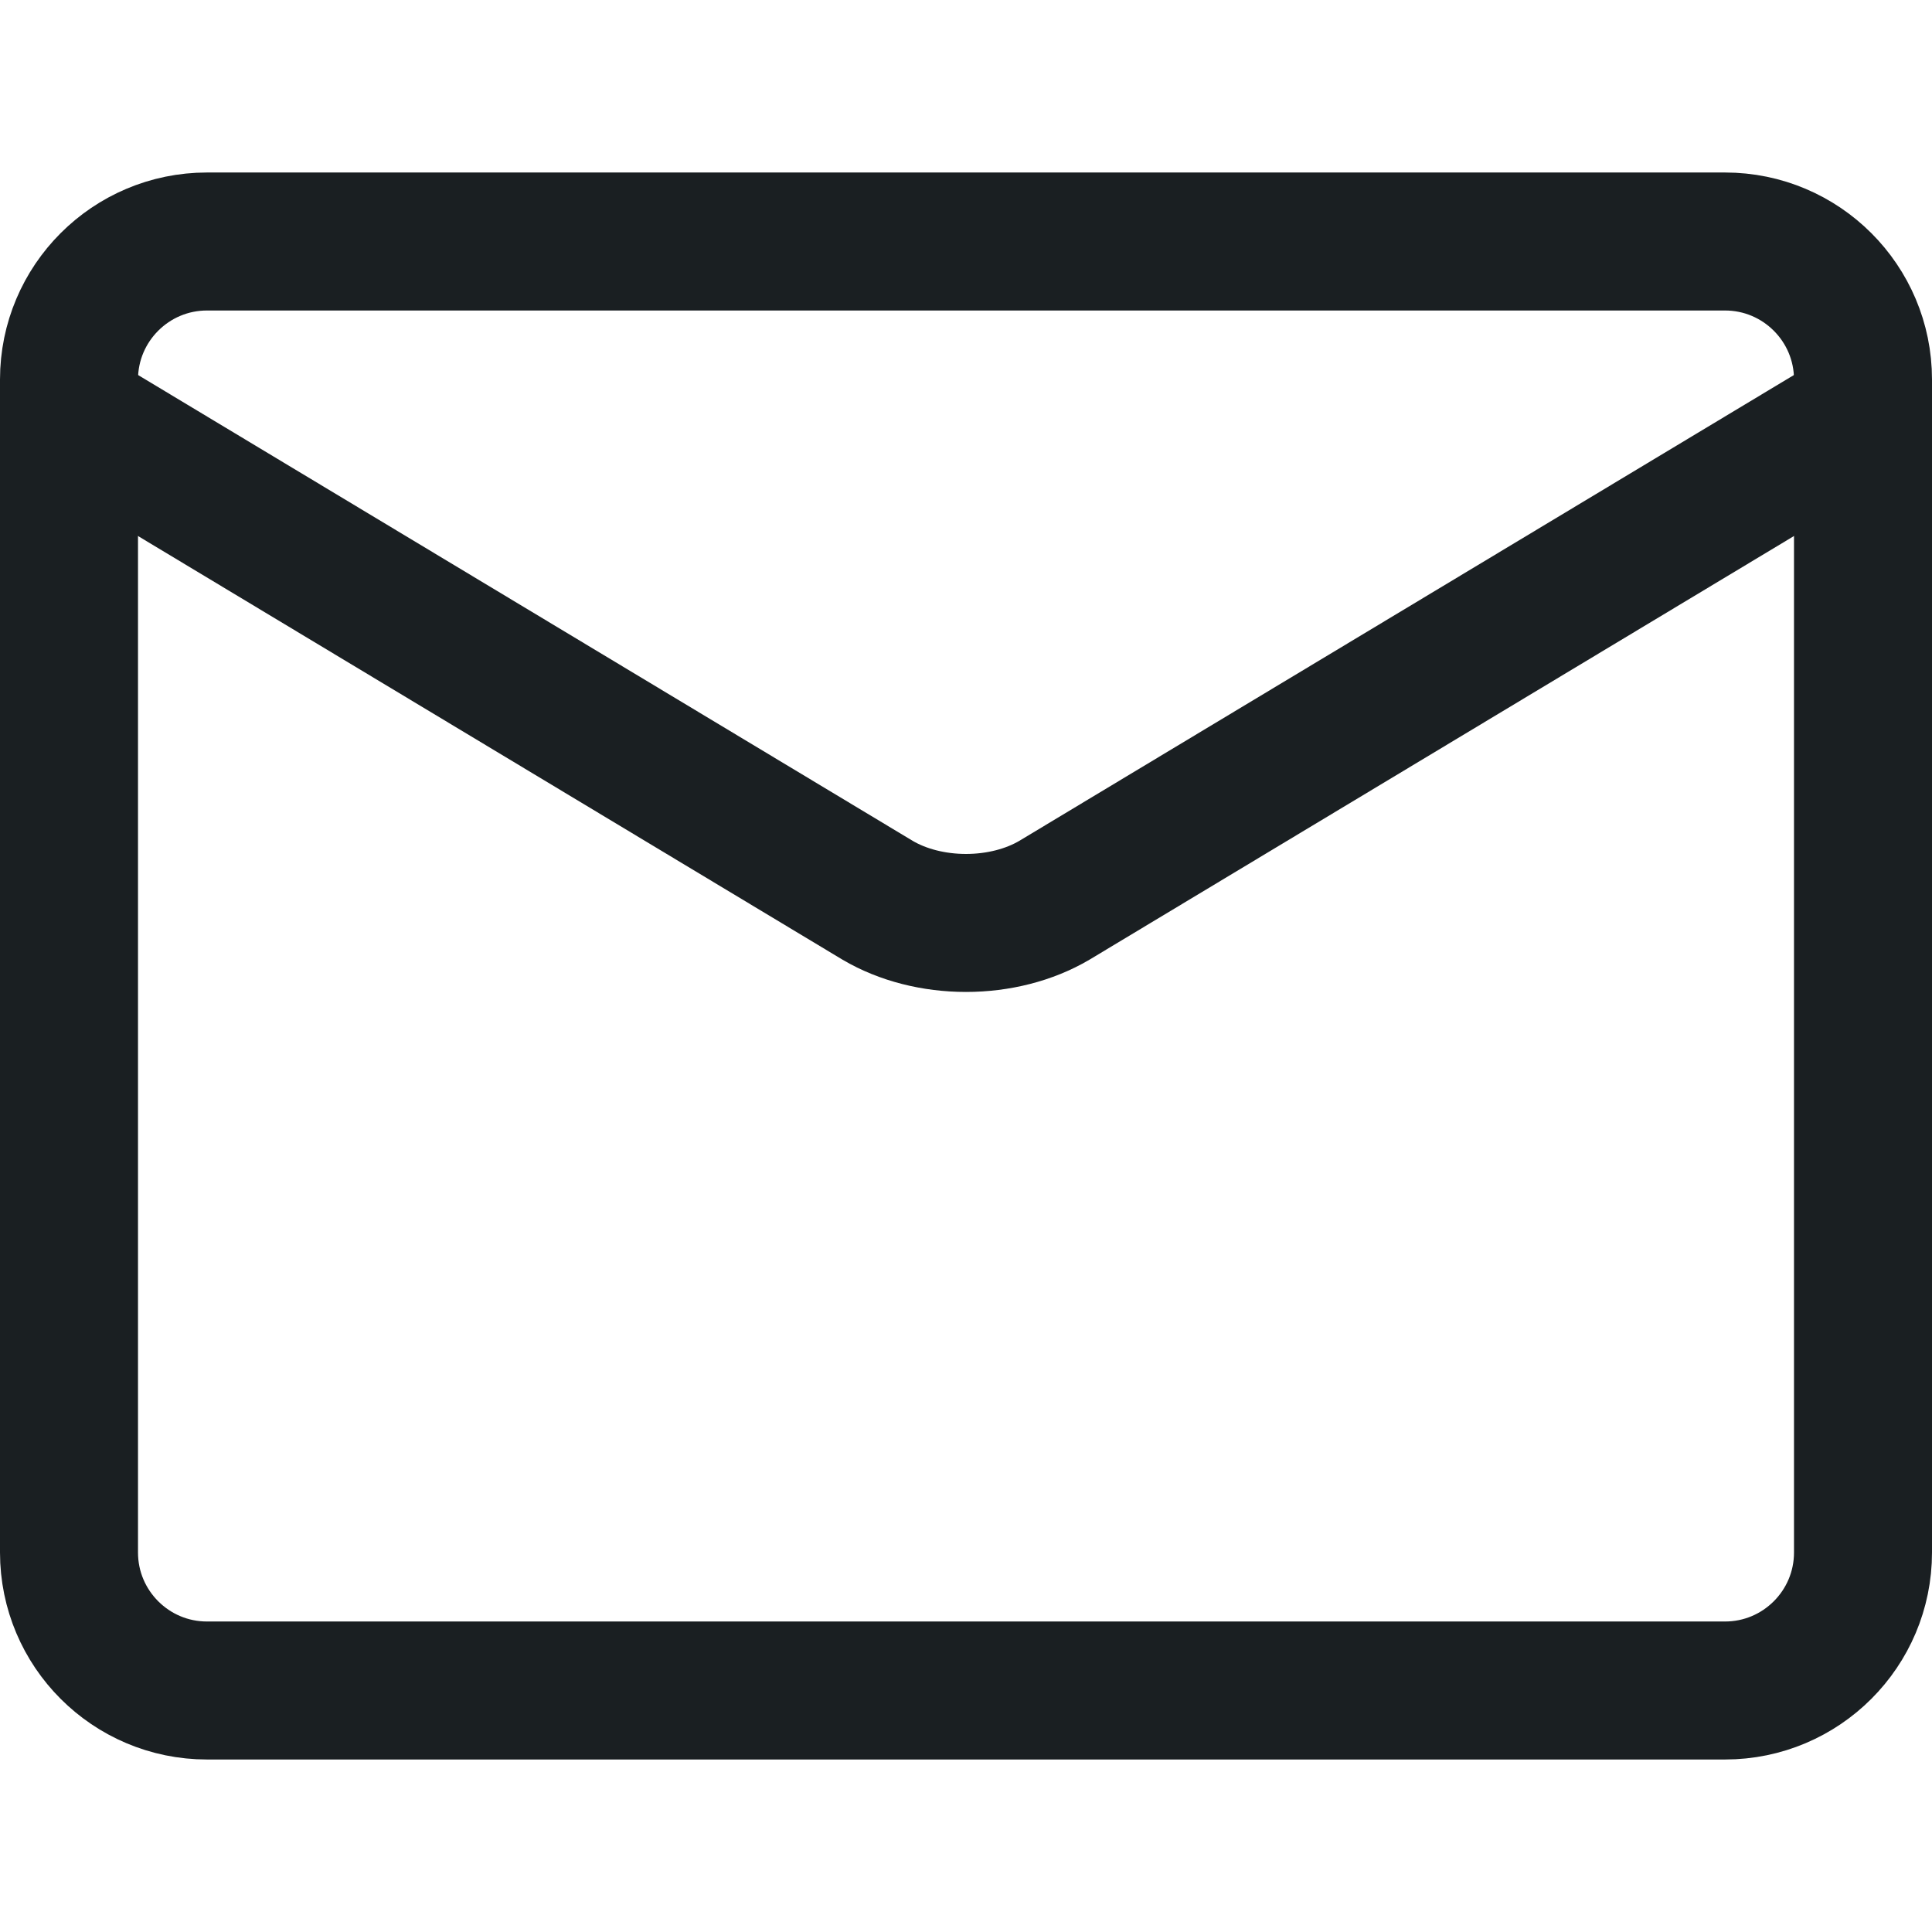
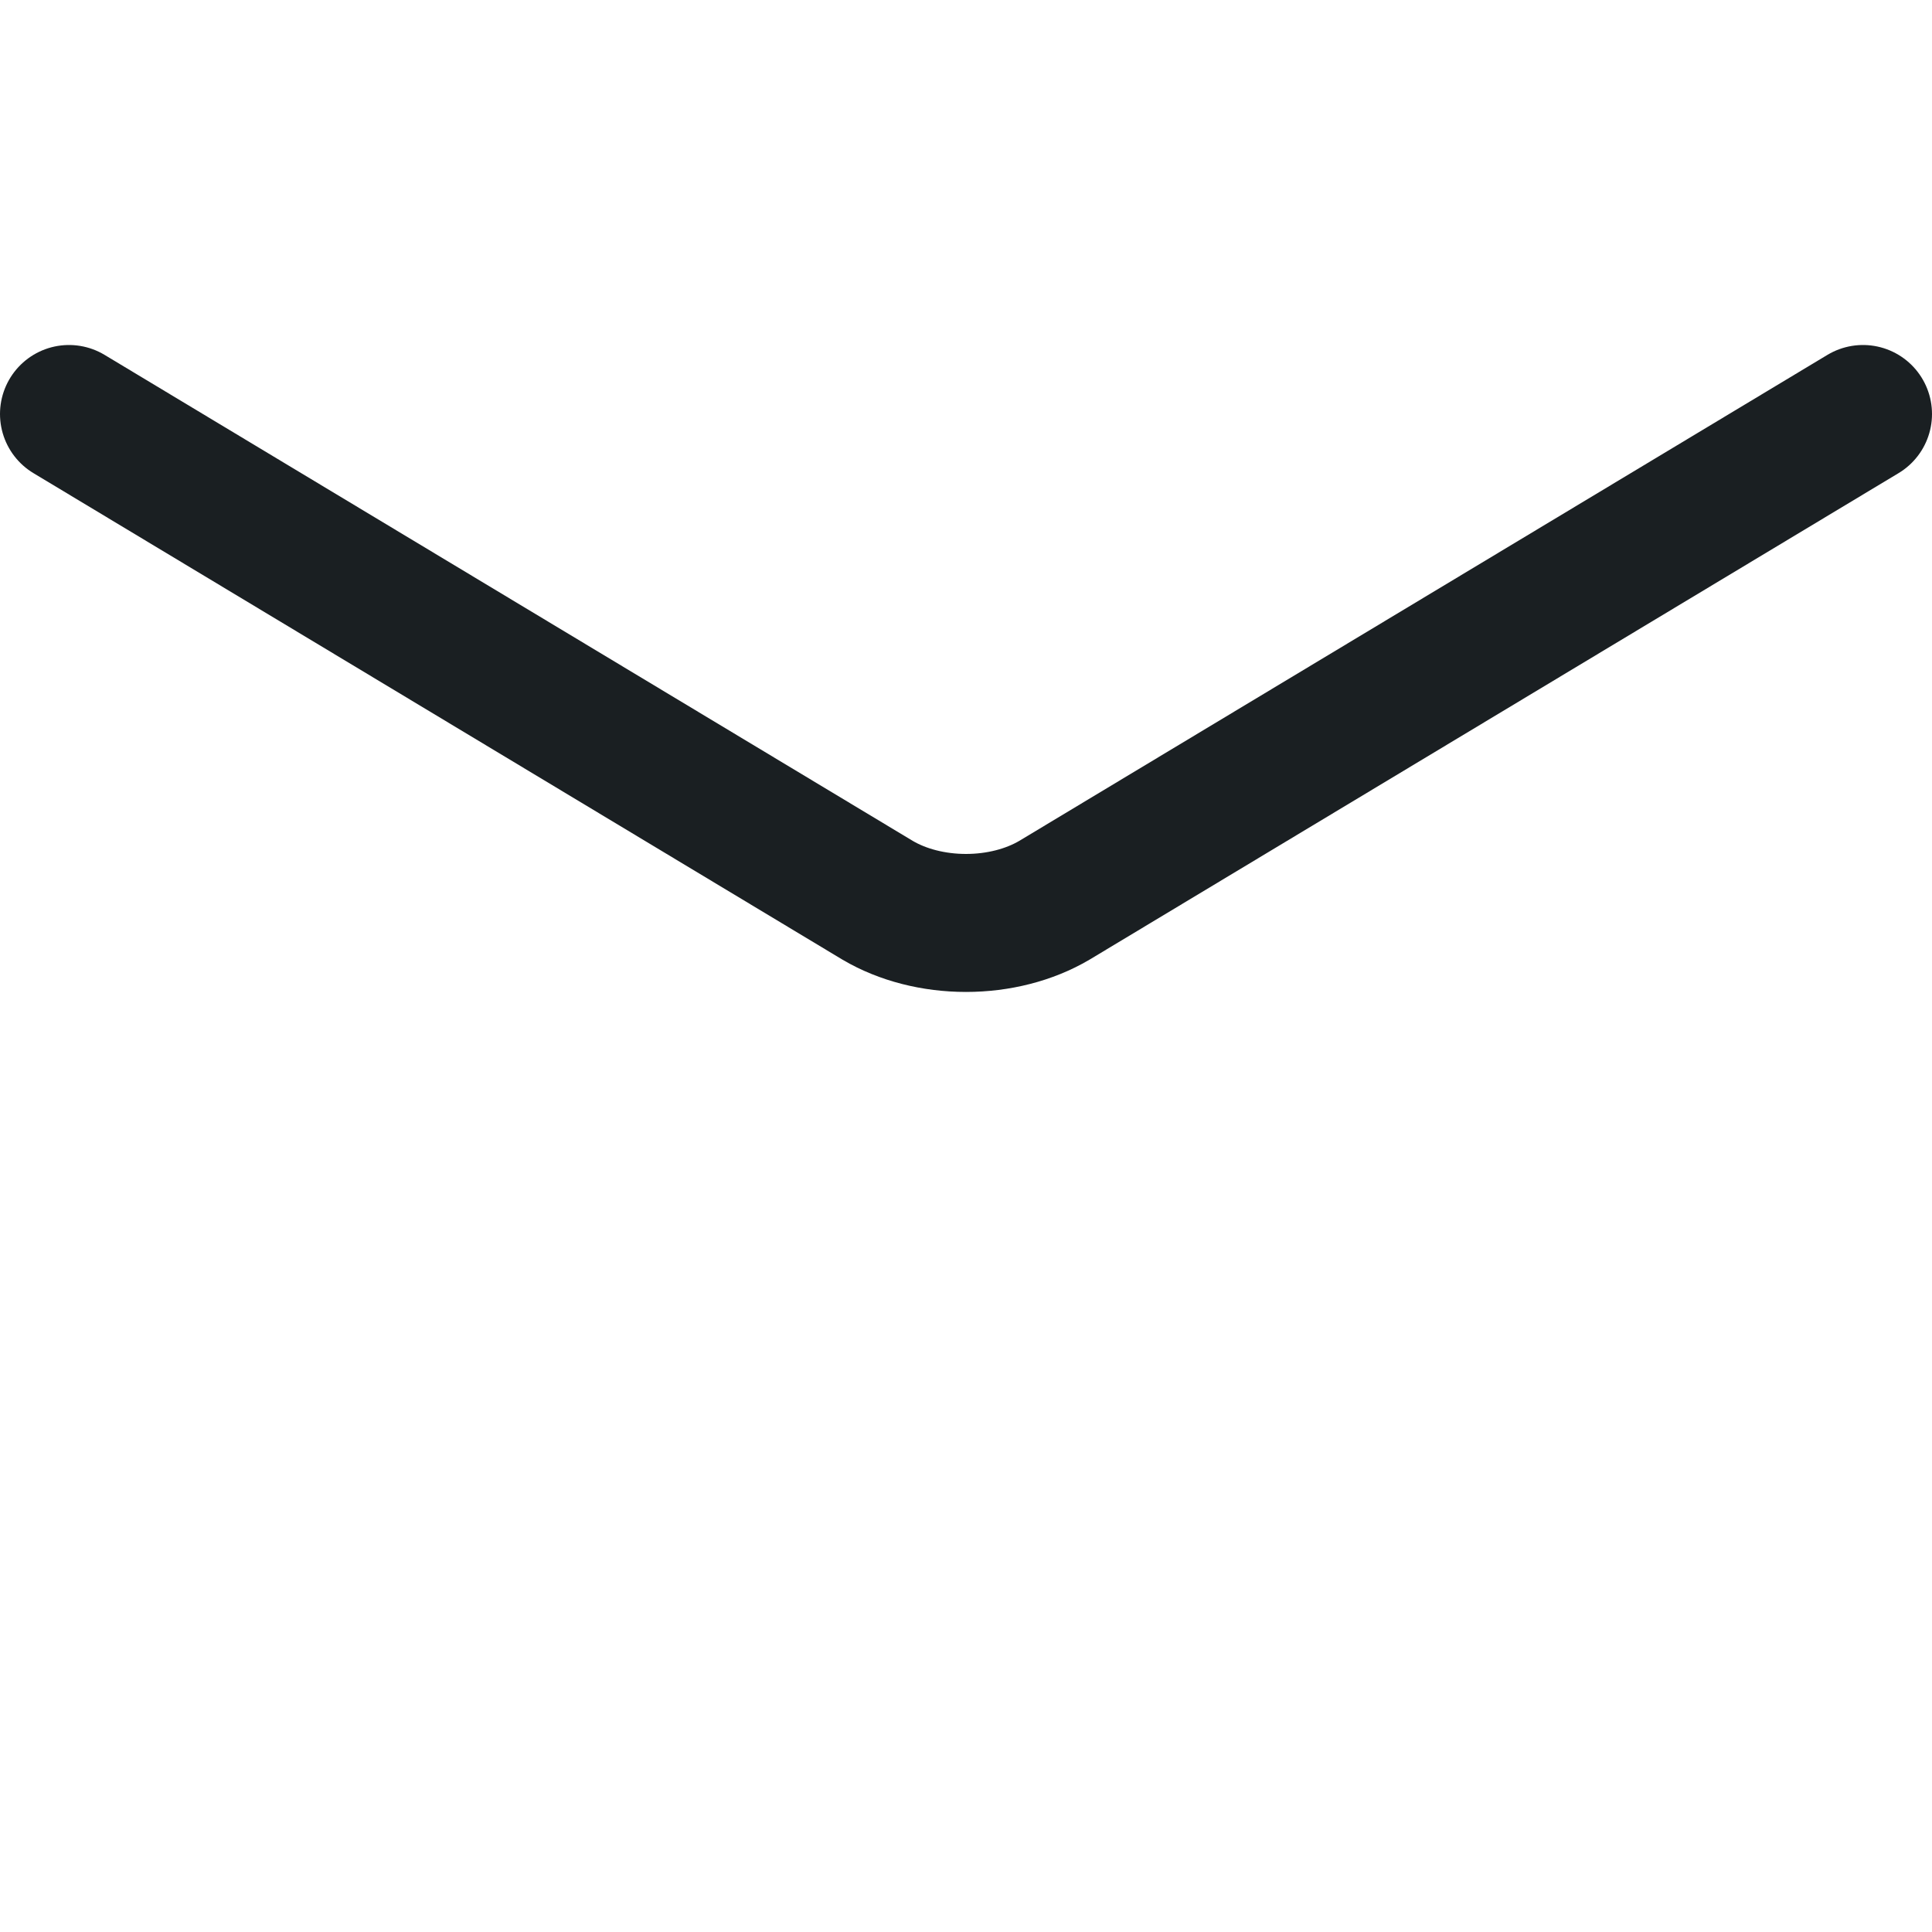
<svg xmlns="http://www.w3.org/2000/svg" width="14" height="14" viewBox="0 0 14 14" fill="none">
-   <path d="M12.5 1.75H1.5C0.948 1.75 0.5 2.198 0.5 2.75V11.25C0.5 11.802 0.948 12.25 1.5 12.25H12.5C13.052 12.25 13.5 11.802 13.5 11.25V2.75C13.5 2.198 13.052 1.75 12.5 1.75Z" stroke="#1A1F22" stroke-linecap="round" stroke-linejoin="round" />
  <path d="M0.5 3L6.36 6.524C6.54 6.63 6.766 6.688 7 6.688C7.234 6.688 7.46 6.63 7.64 6.524L13.5 3" stroke="#1A1F22" stroke-linecap="round" stroke-linejoin="round" />
</svg>